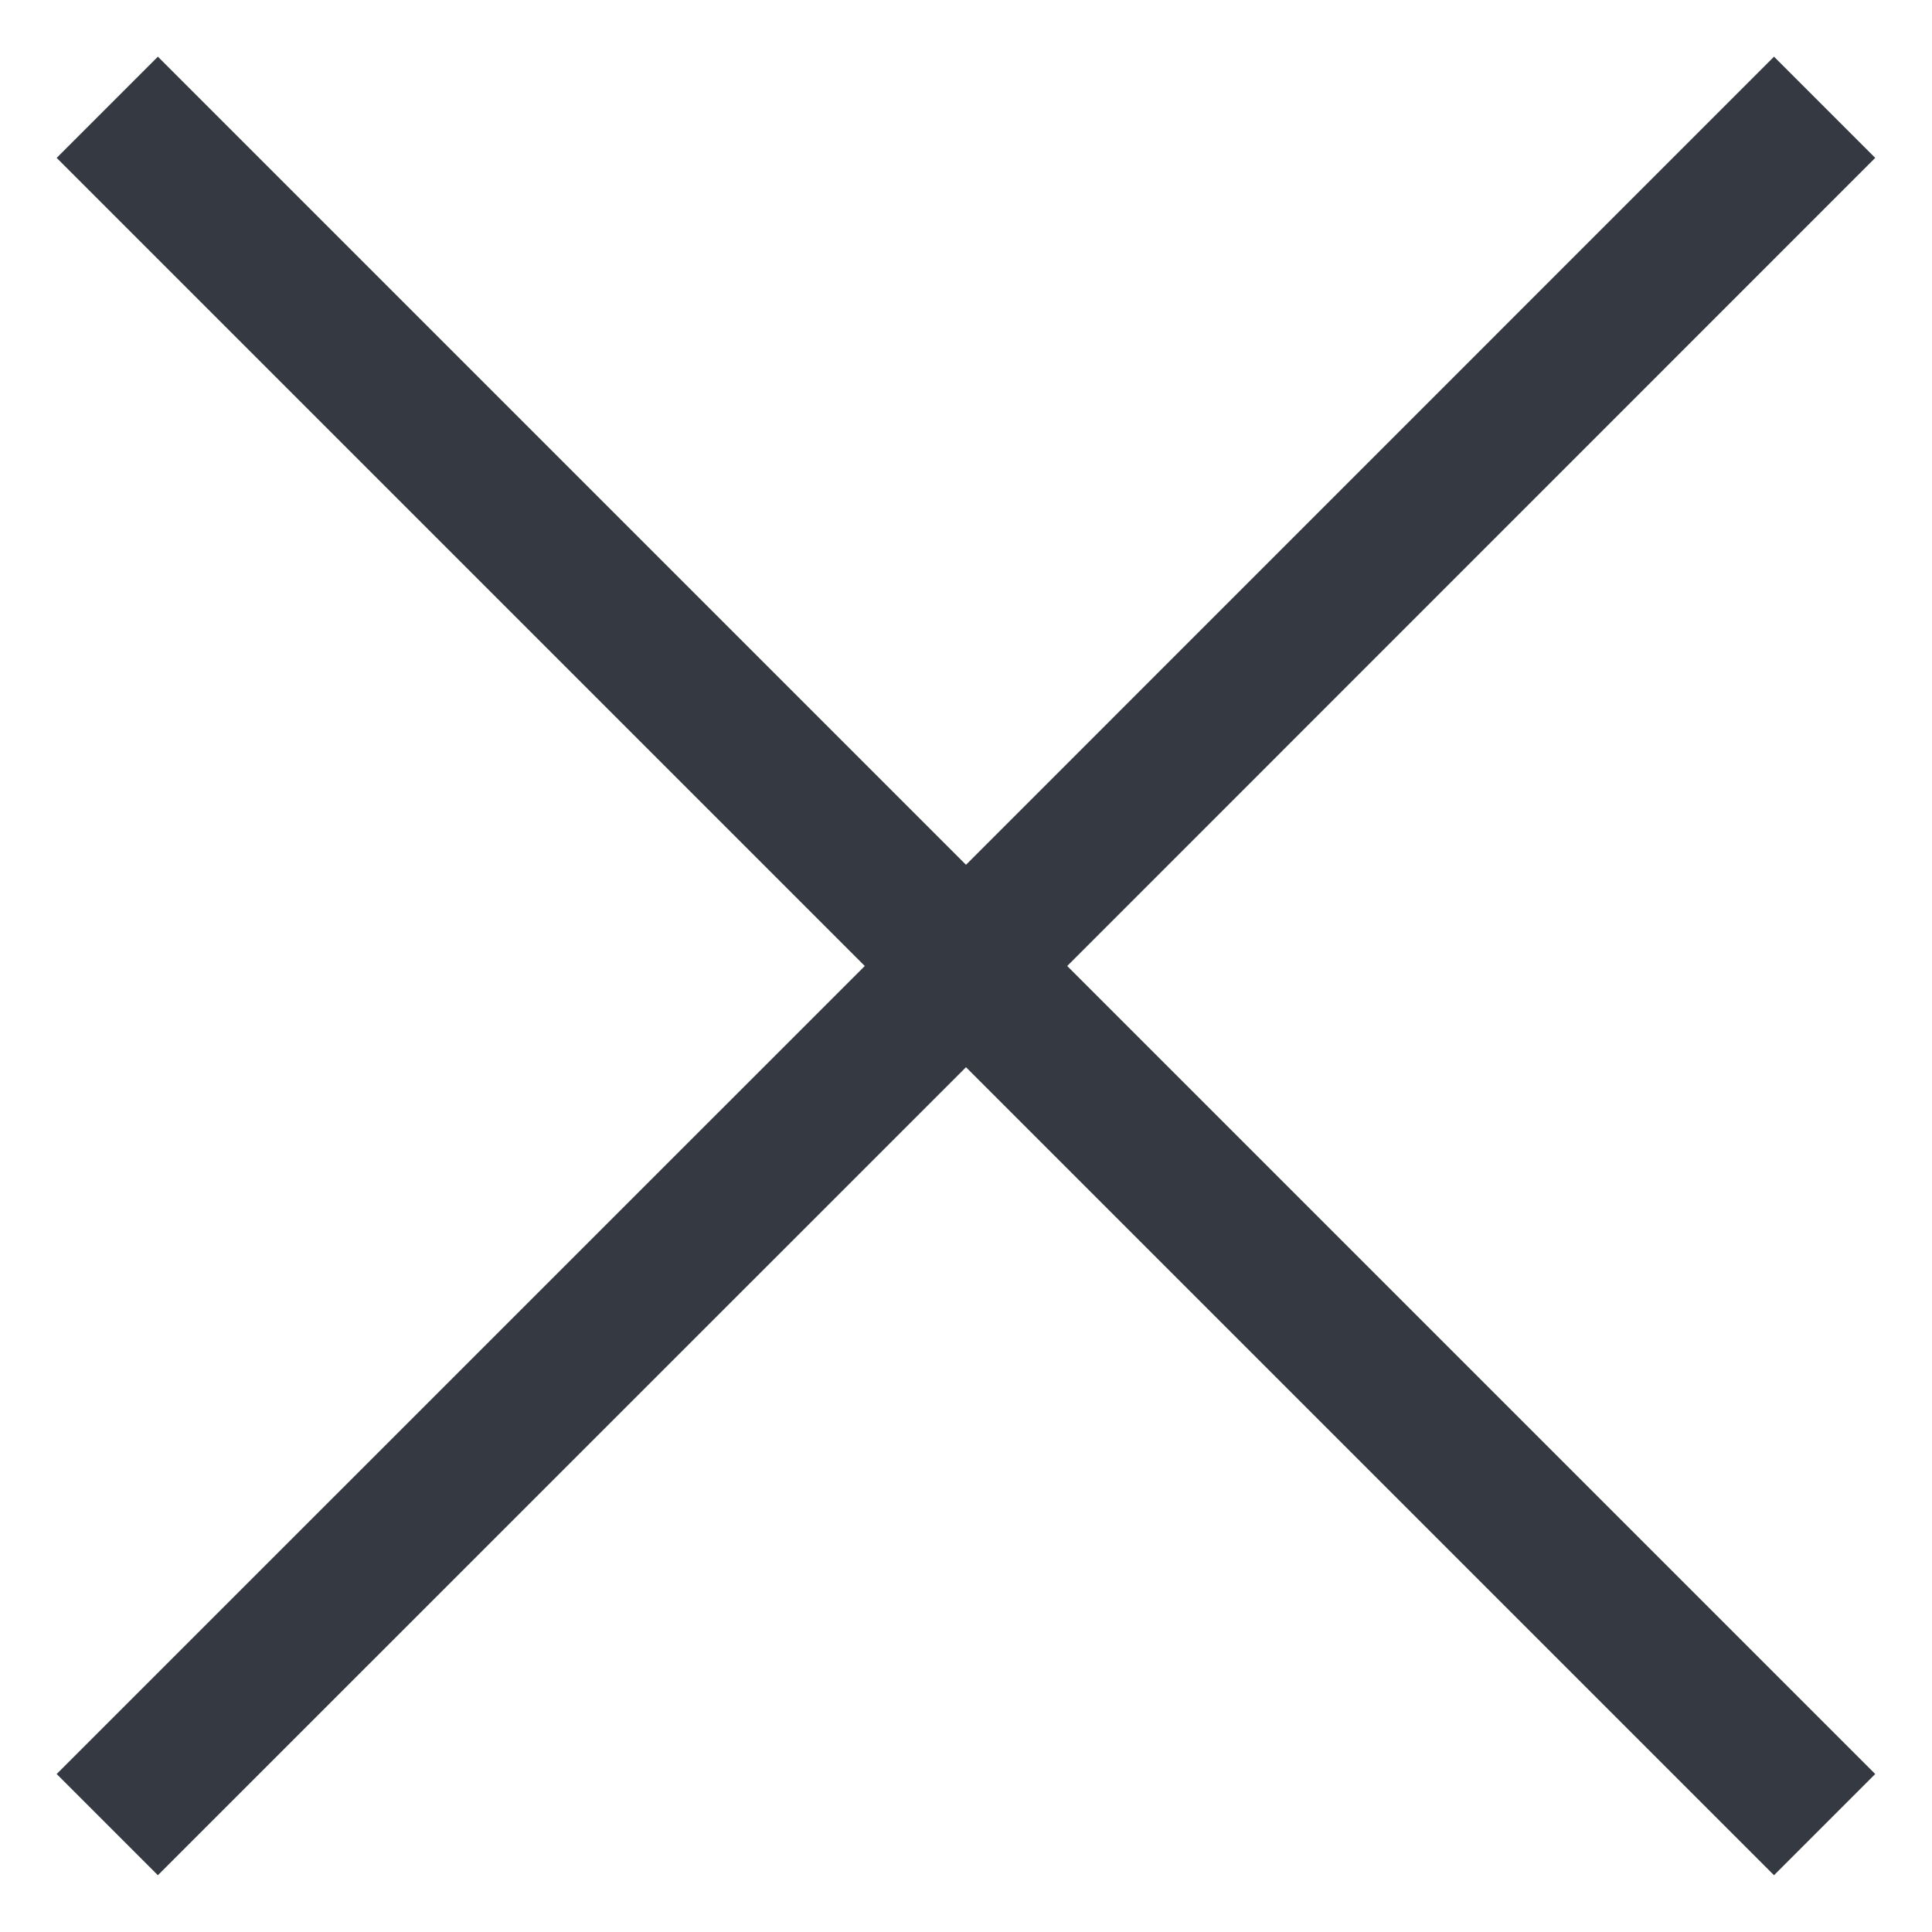
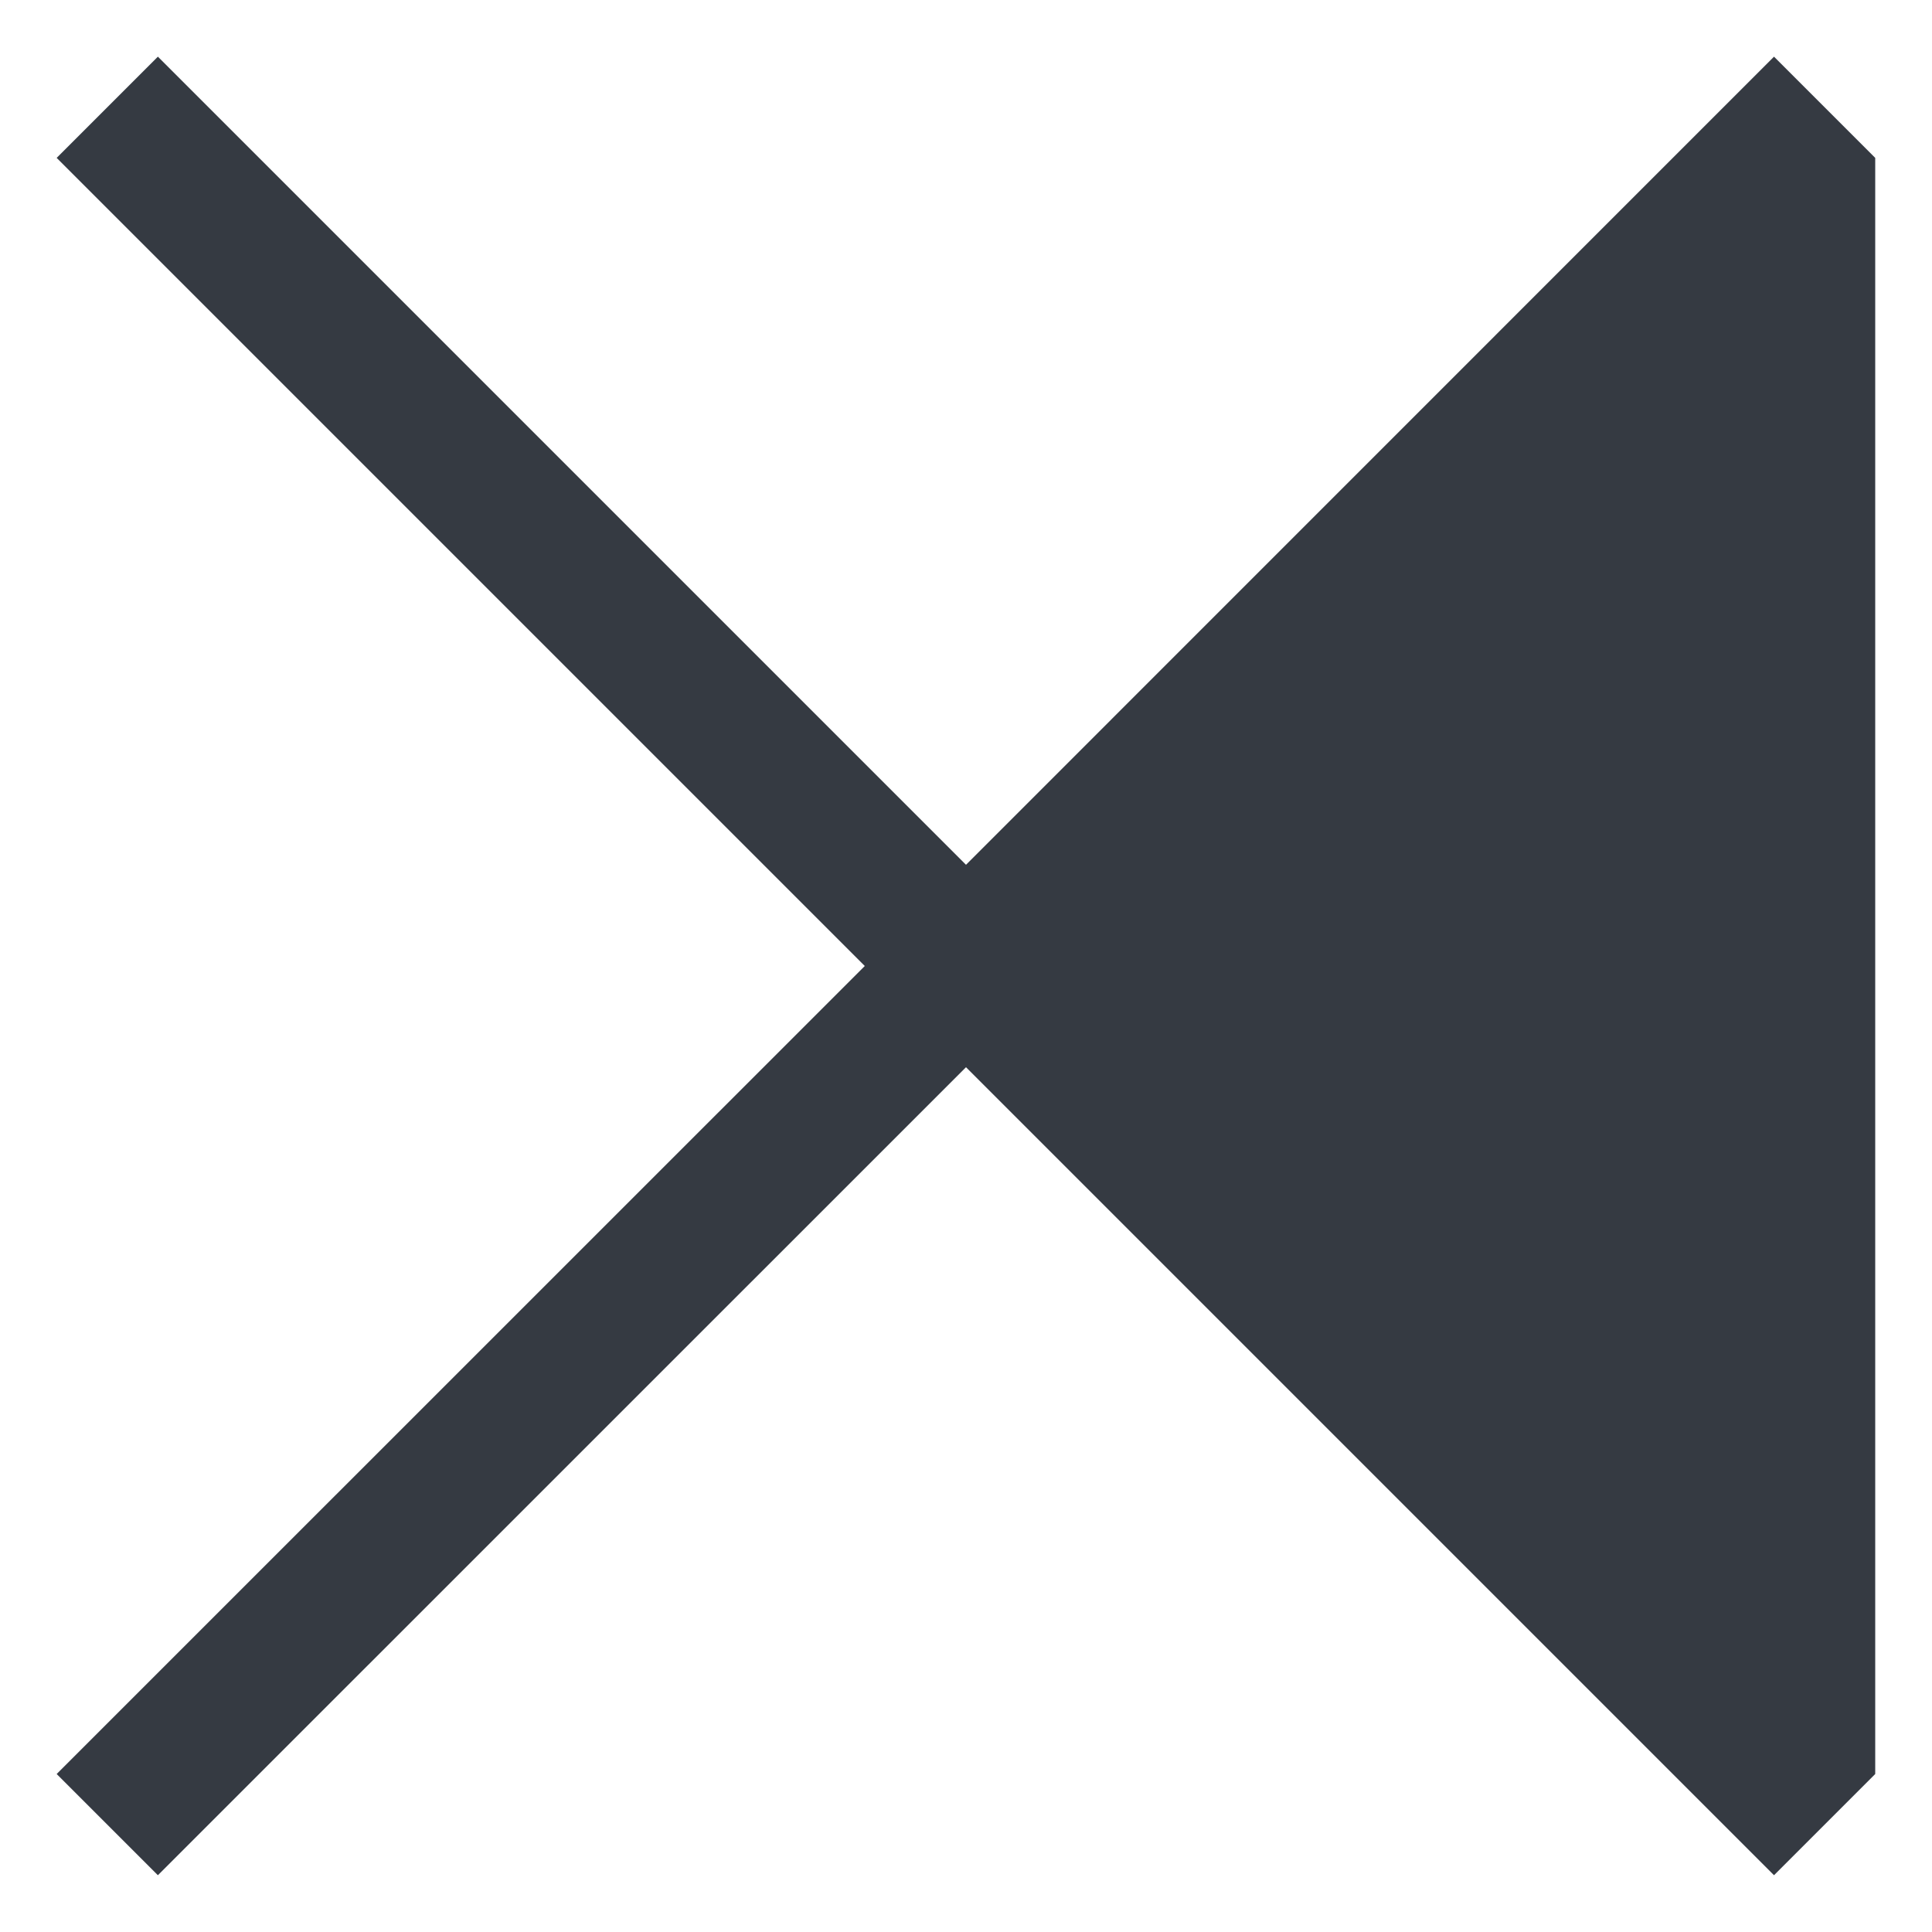
<svg xmlns="http://www.w3.org/2000/svg" width="18" height="18" viewBox="0 0 18 18" fill="none">
-   <path fill-rule="evenodd" clip-rule="evenodd" d="M8.057 9L0.528 1.471L1.471 0.528L9 8.057L16.528 0.528L17.471 1.471L9.943 9L17.471 16.528L16.528 17.471L9 9.943L1.471 17.471L0.528 16.528L8.057 9Z" fill="#353A42" />
+   <path fill-rule="evenodd" clip-rule="evenodd" d="M8.057 9L0.528 1.471L1.471 0.528L9 8.057L16.528 0.528L17.471 1.471L17.471 16.528L16.528 17.471L9 9.943L1.471 17.471L0.528 16.528L8.057 9Z" fill="#353A42" />
</svg>